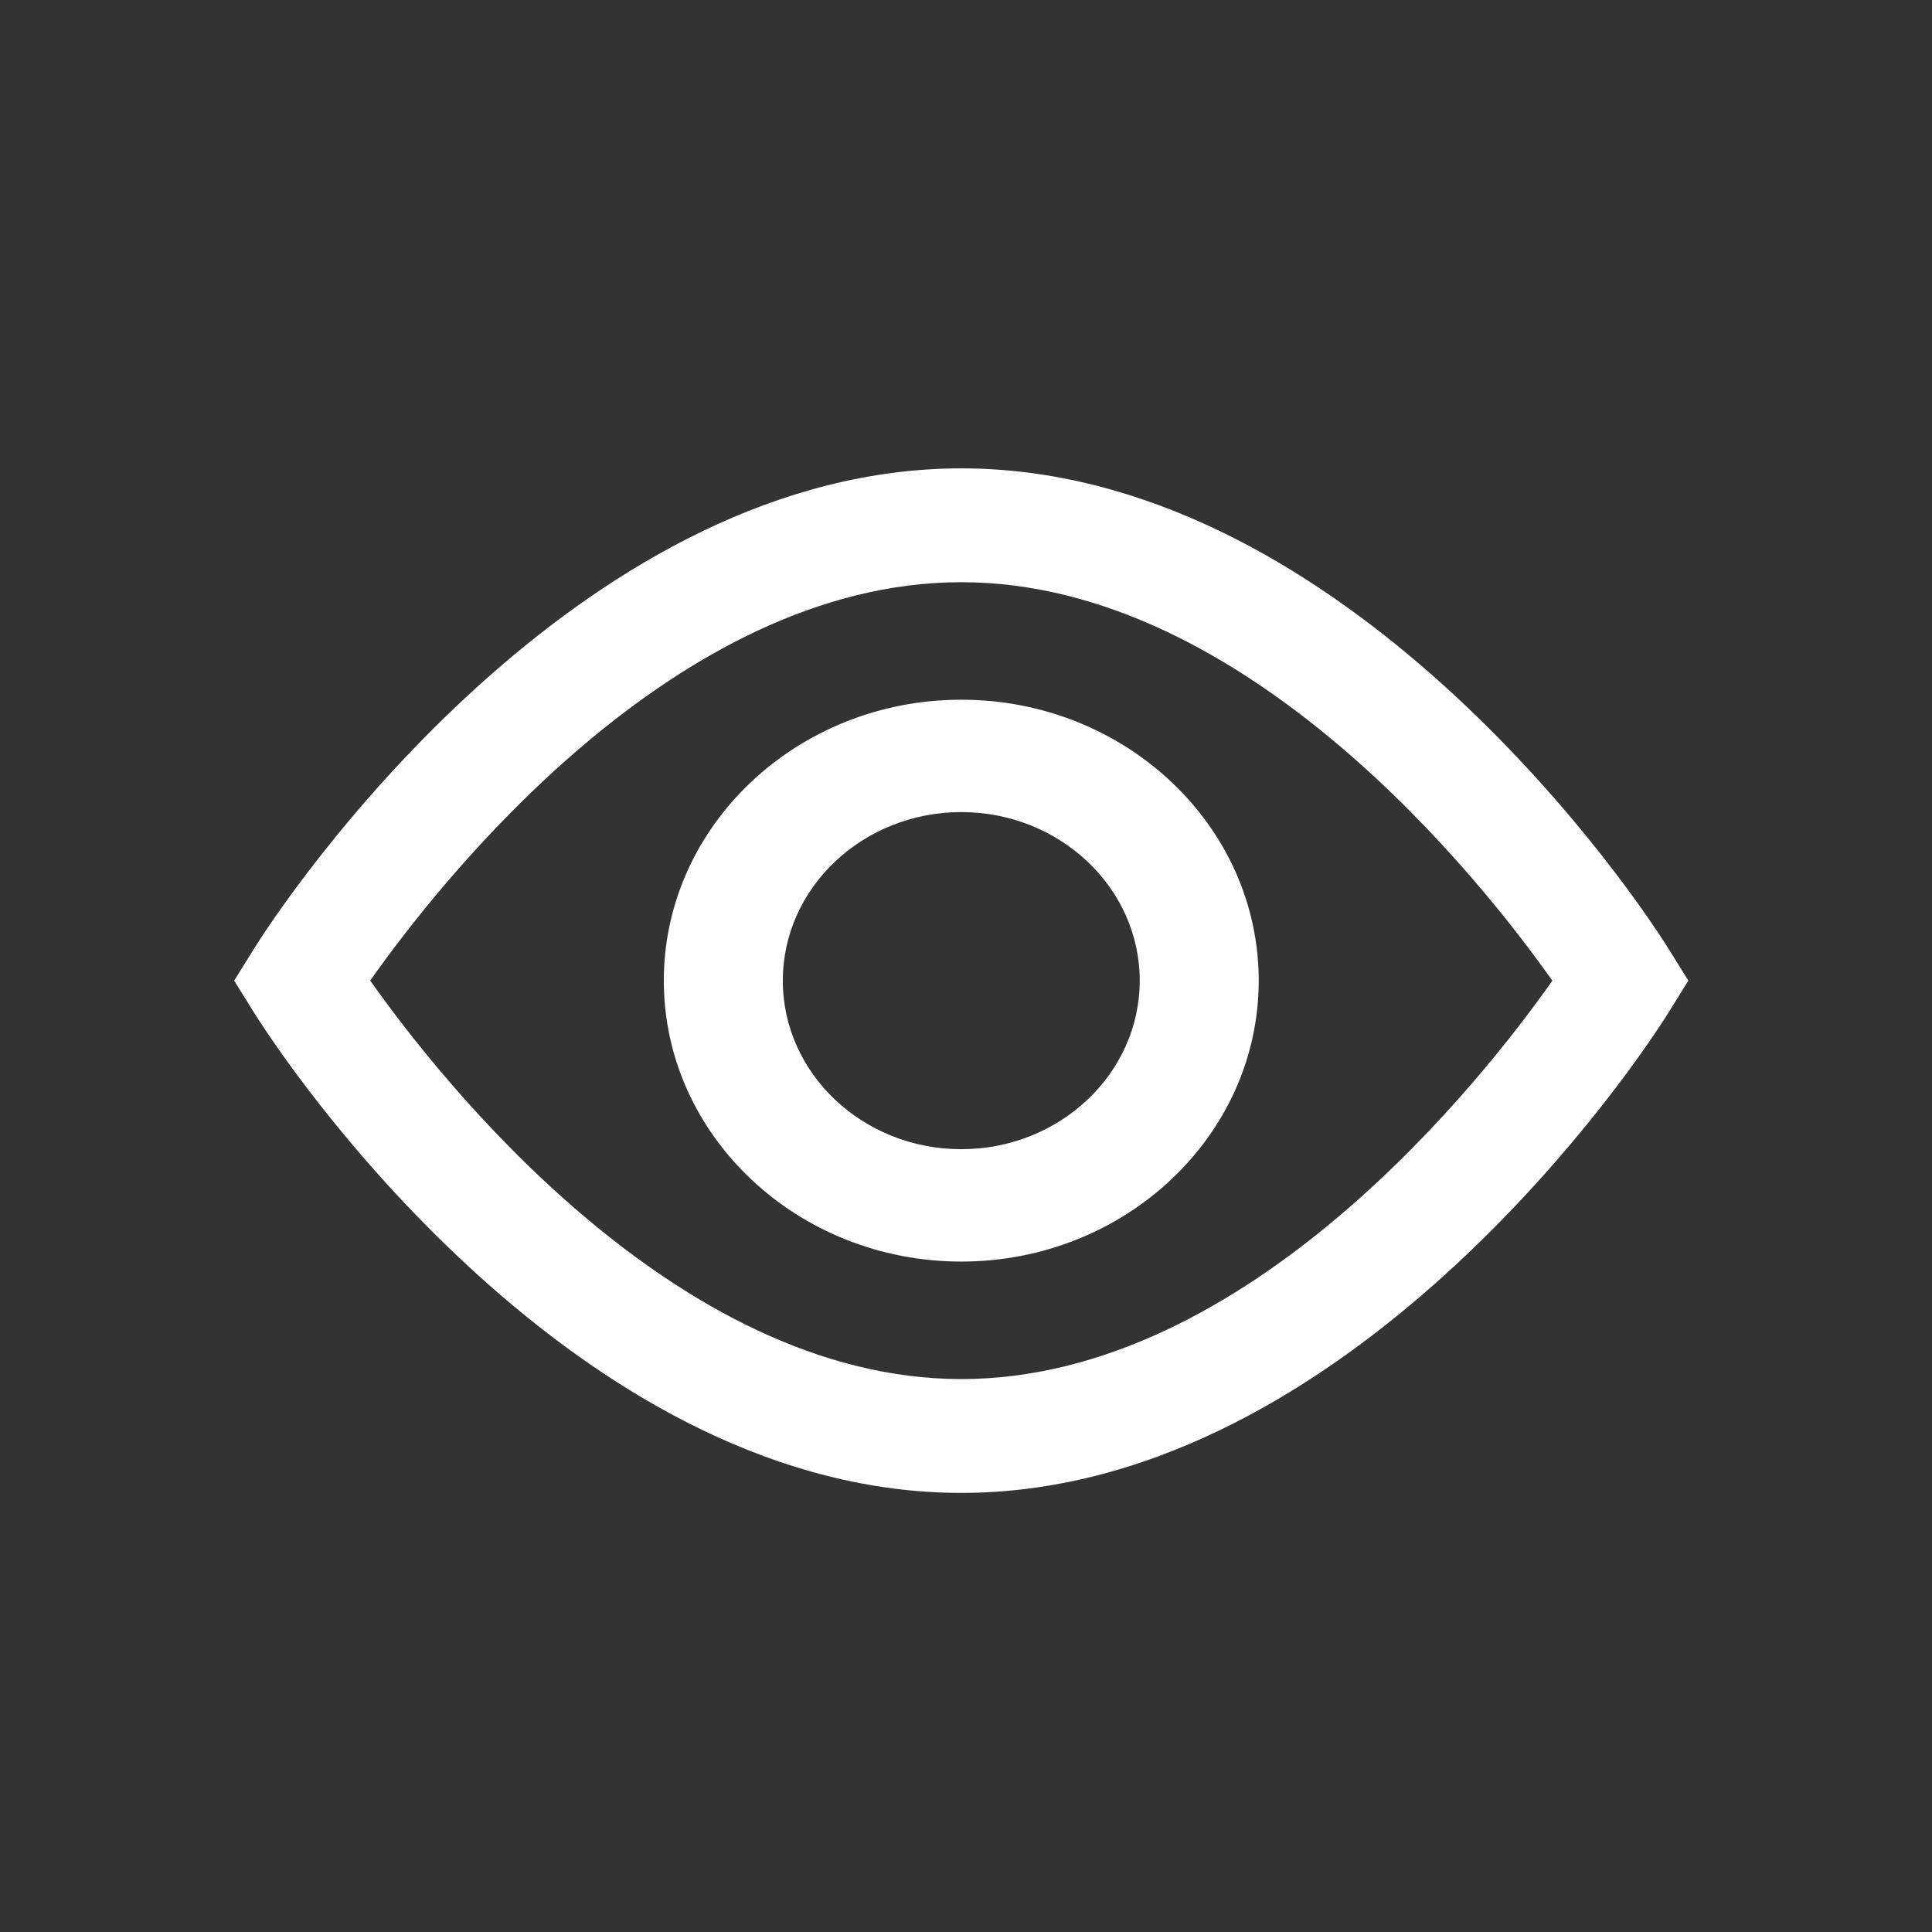
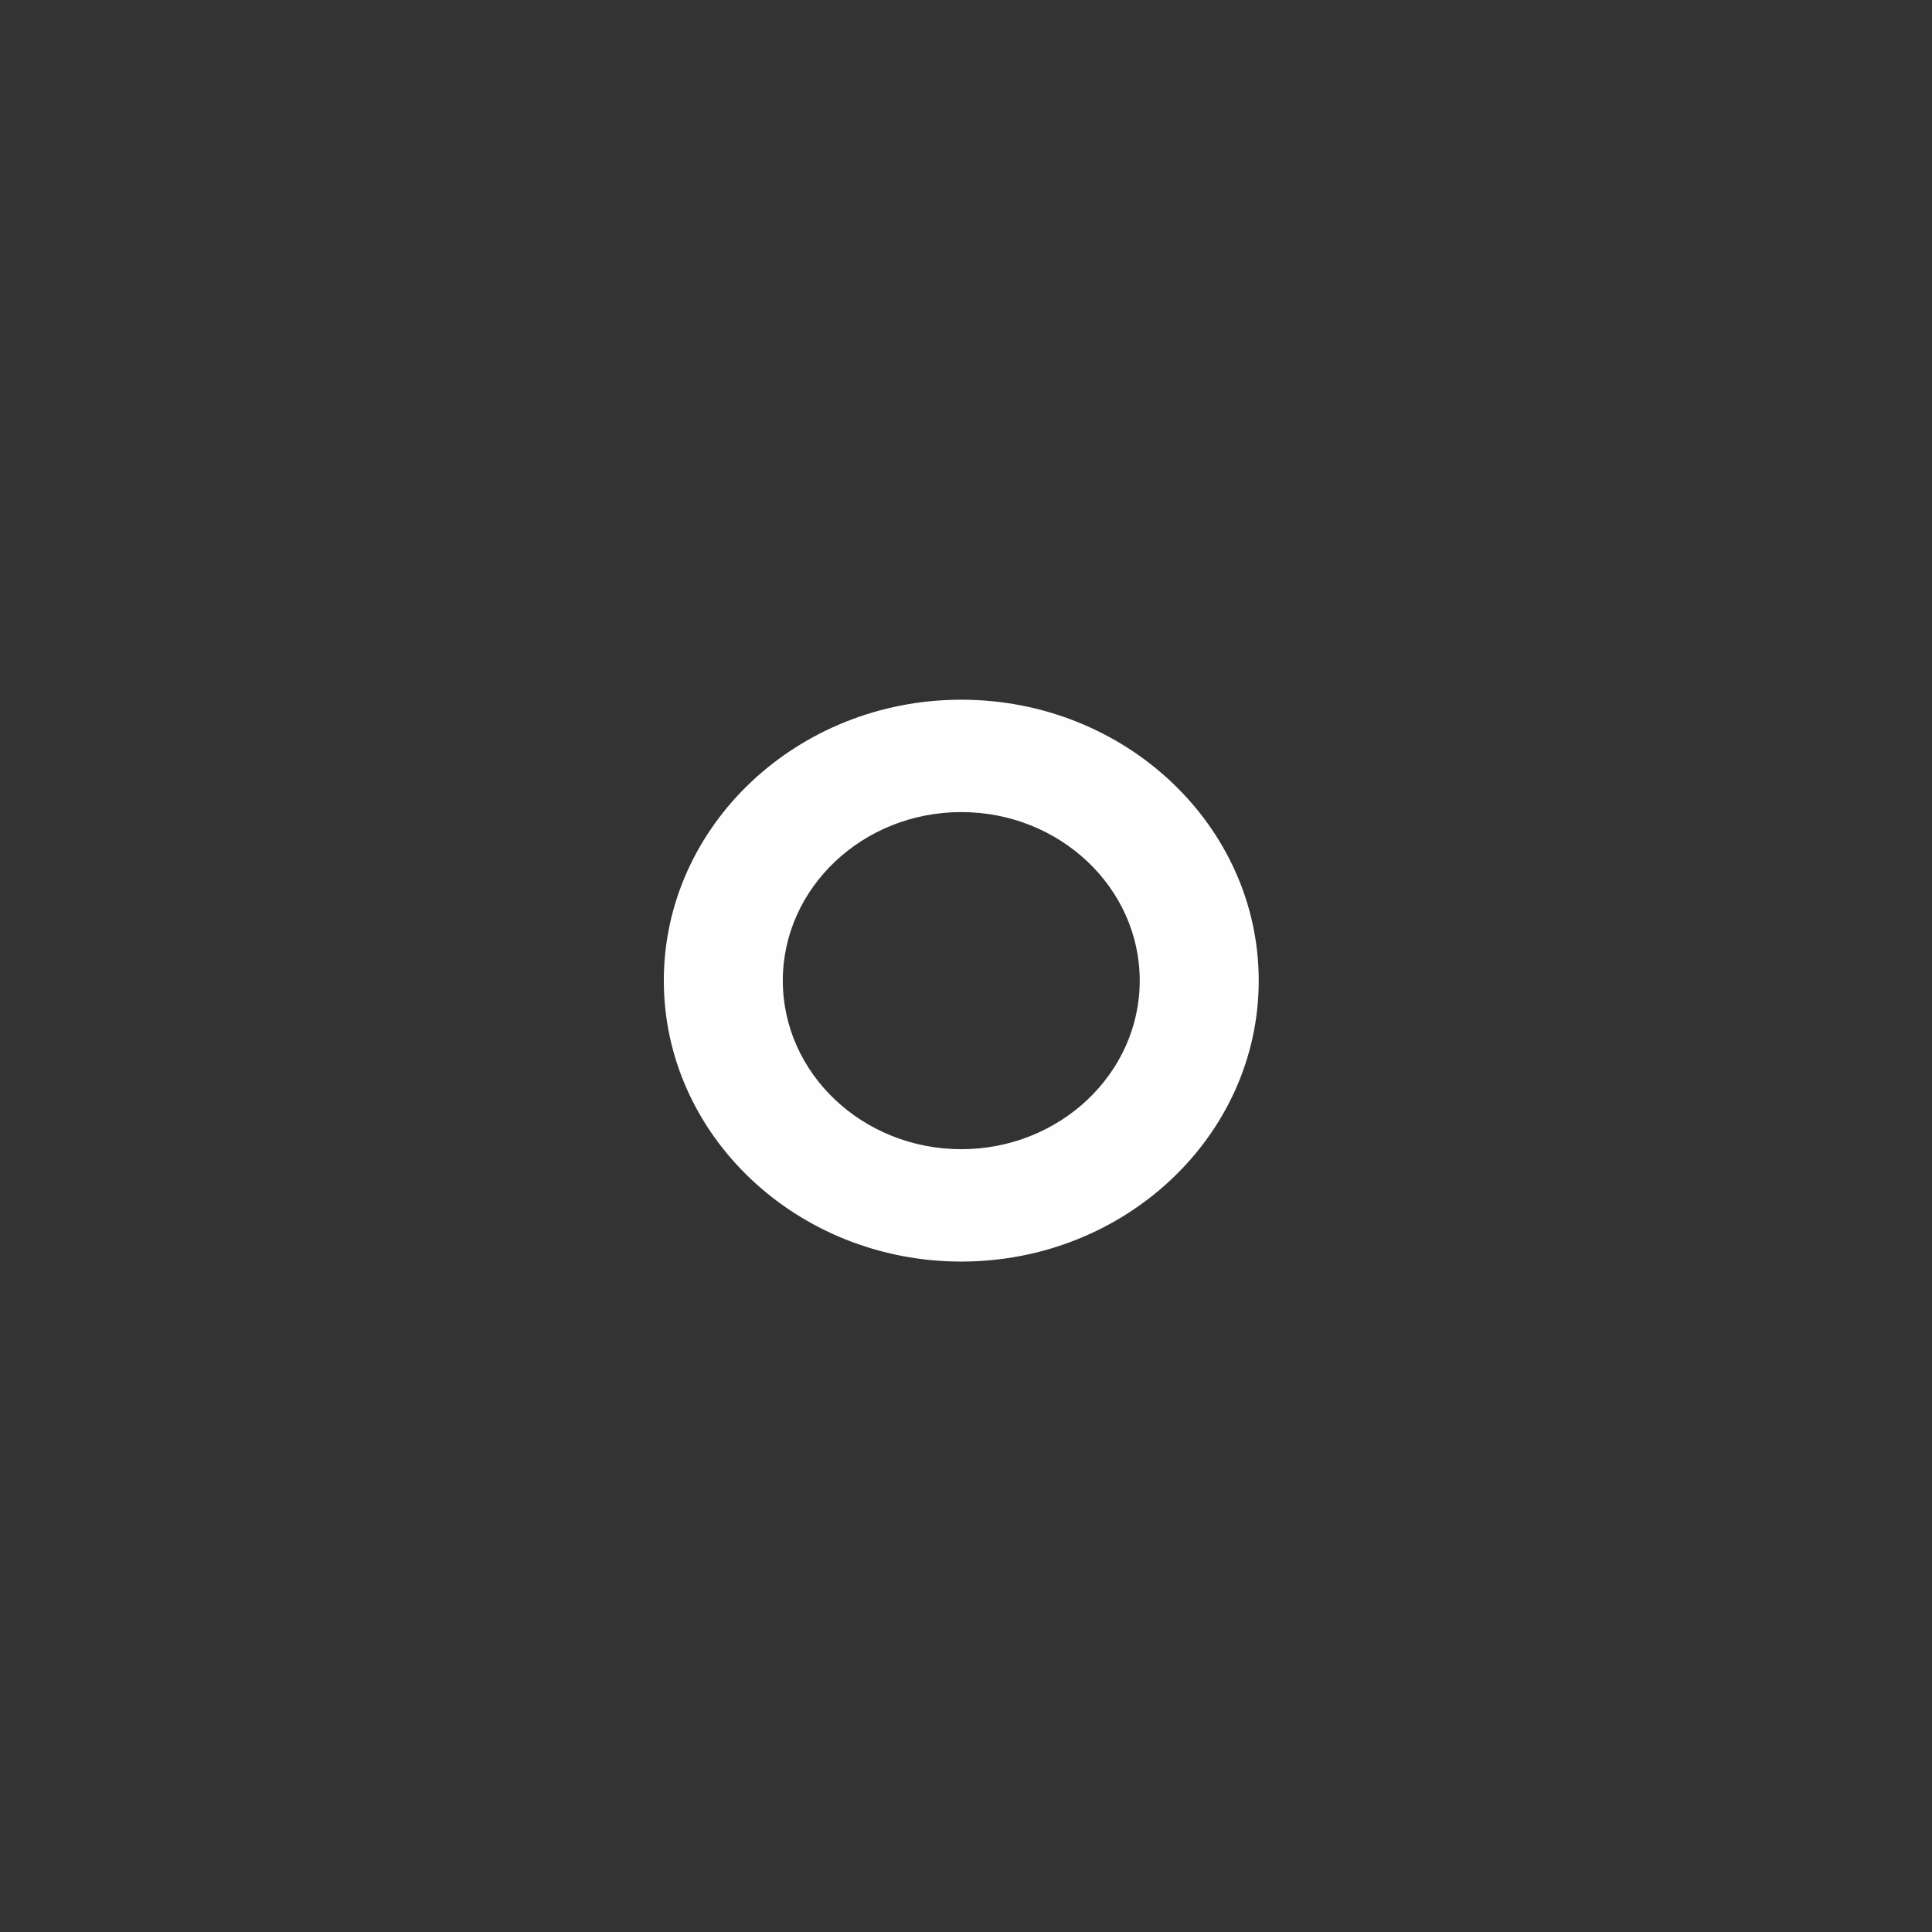
<svg xmlns="http://www.w3.org/2000/svg" width="66" height="66" viewBox="0 0 66 66" fill="none">
  <rect x="0" y="0" width="66" height="66" fill="#333333" stroke="none" />
  <path d="M32.839 23.903C27.235 23.903 22.677 28.208 22.677 33.5C22.677 38.792 27.235 43.097 32.839 43.097C38.442 43.097 43 38.792 43 33.5C43 28.208 38.442 23.903 32.839 23.903ZM32.839 39.258C29.477 39.258 26.742 36.675 26.742 33.5C26.742 30.325 29.477 27.742 32.839 27.742C36.2 27.742 38.935 30.325 38.935 33.5C38.935 36.675 36.2 39.258 32.839 39.258Z" fill="#FEFEFE" />
-   <path d="M57.038 32.472C55.135 29.412 45.451 16 32.839 16C20.229 16 10.543 29.411 8.639 32.472L8 33.5L8.639 34.528C10.543 37.589 20.226 51 32.839 51C45.448 51 55.135 37.589 57.038 34.528L57.677 33.5L57.038 32.472ZM32.839 47.111C23.055 47.111 14.999 36.83 12.647 33.498C14.995 30.165 23.03 19.889 32.839 19.889C42.622 19.889 50.677 30.169 53.031 33.502C50.682 36.835 42.648 47.111 32.839 47.111Z" fill="#FEFEFE" />
</svg>